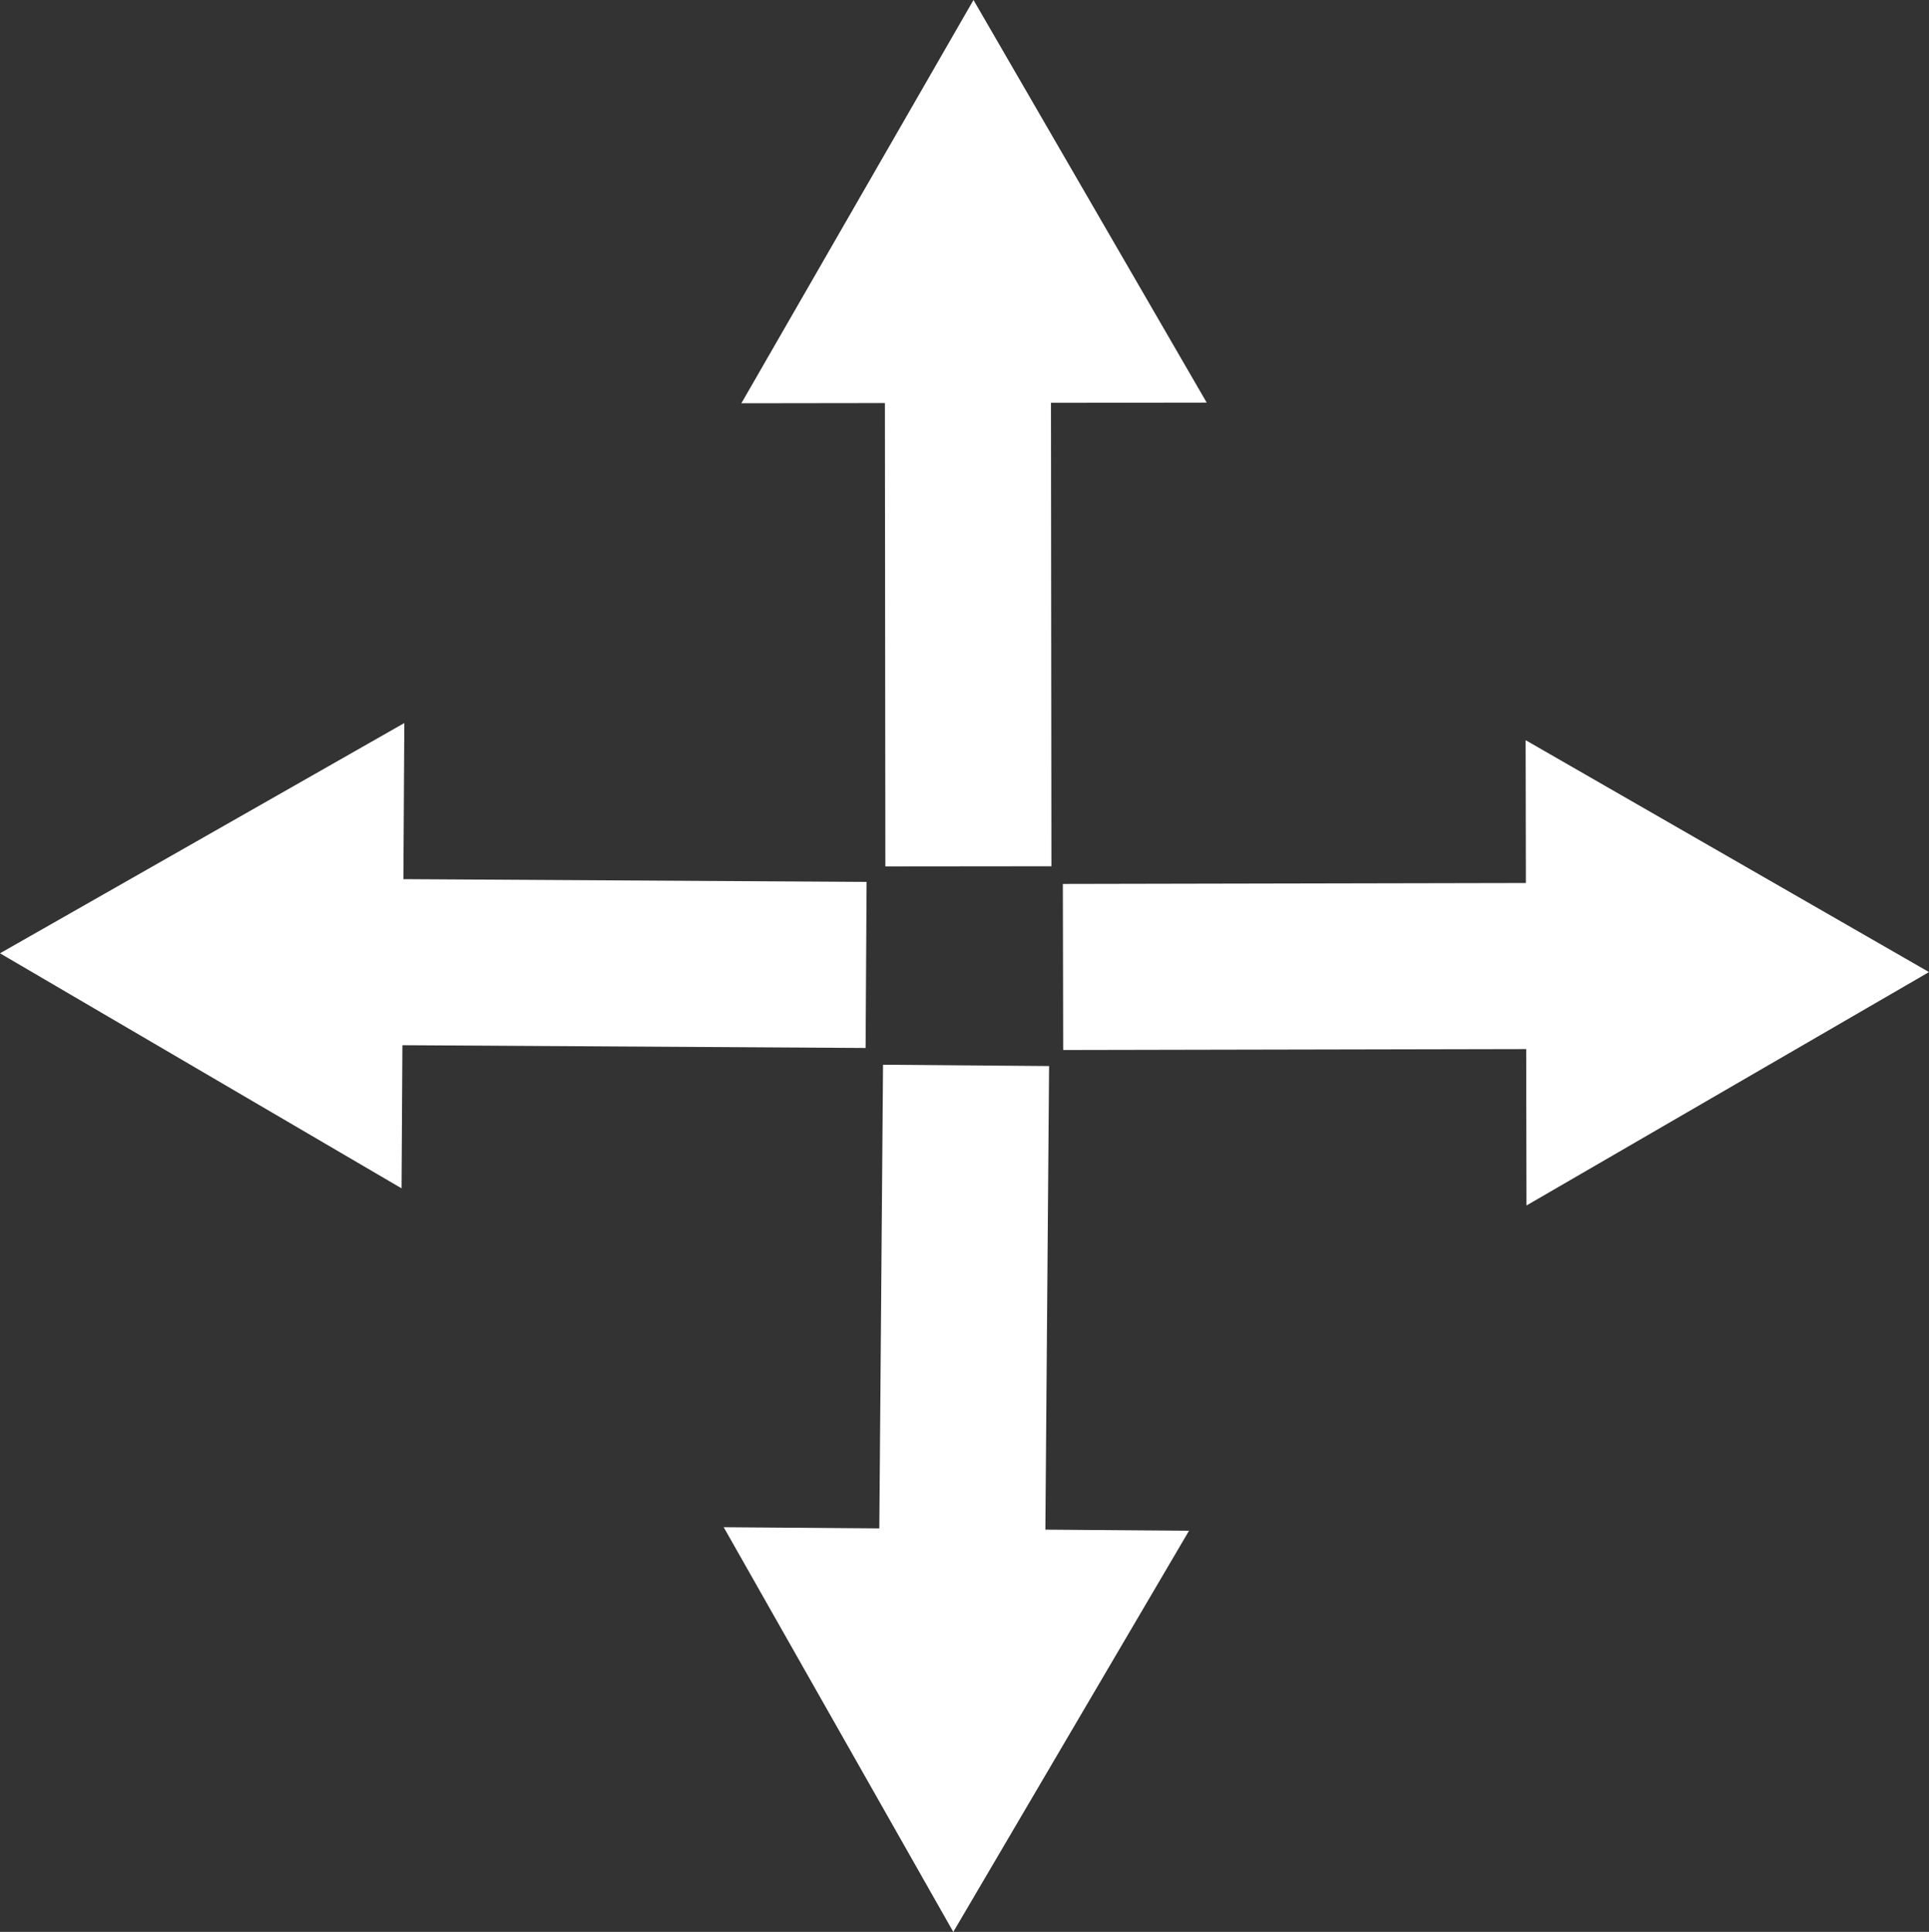
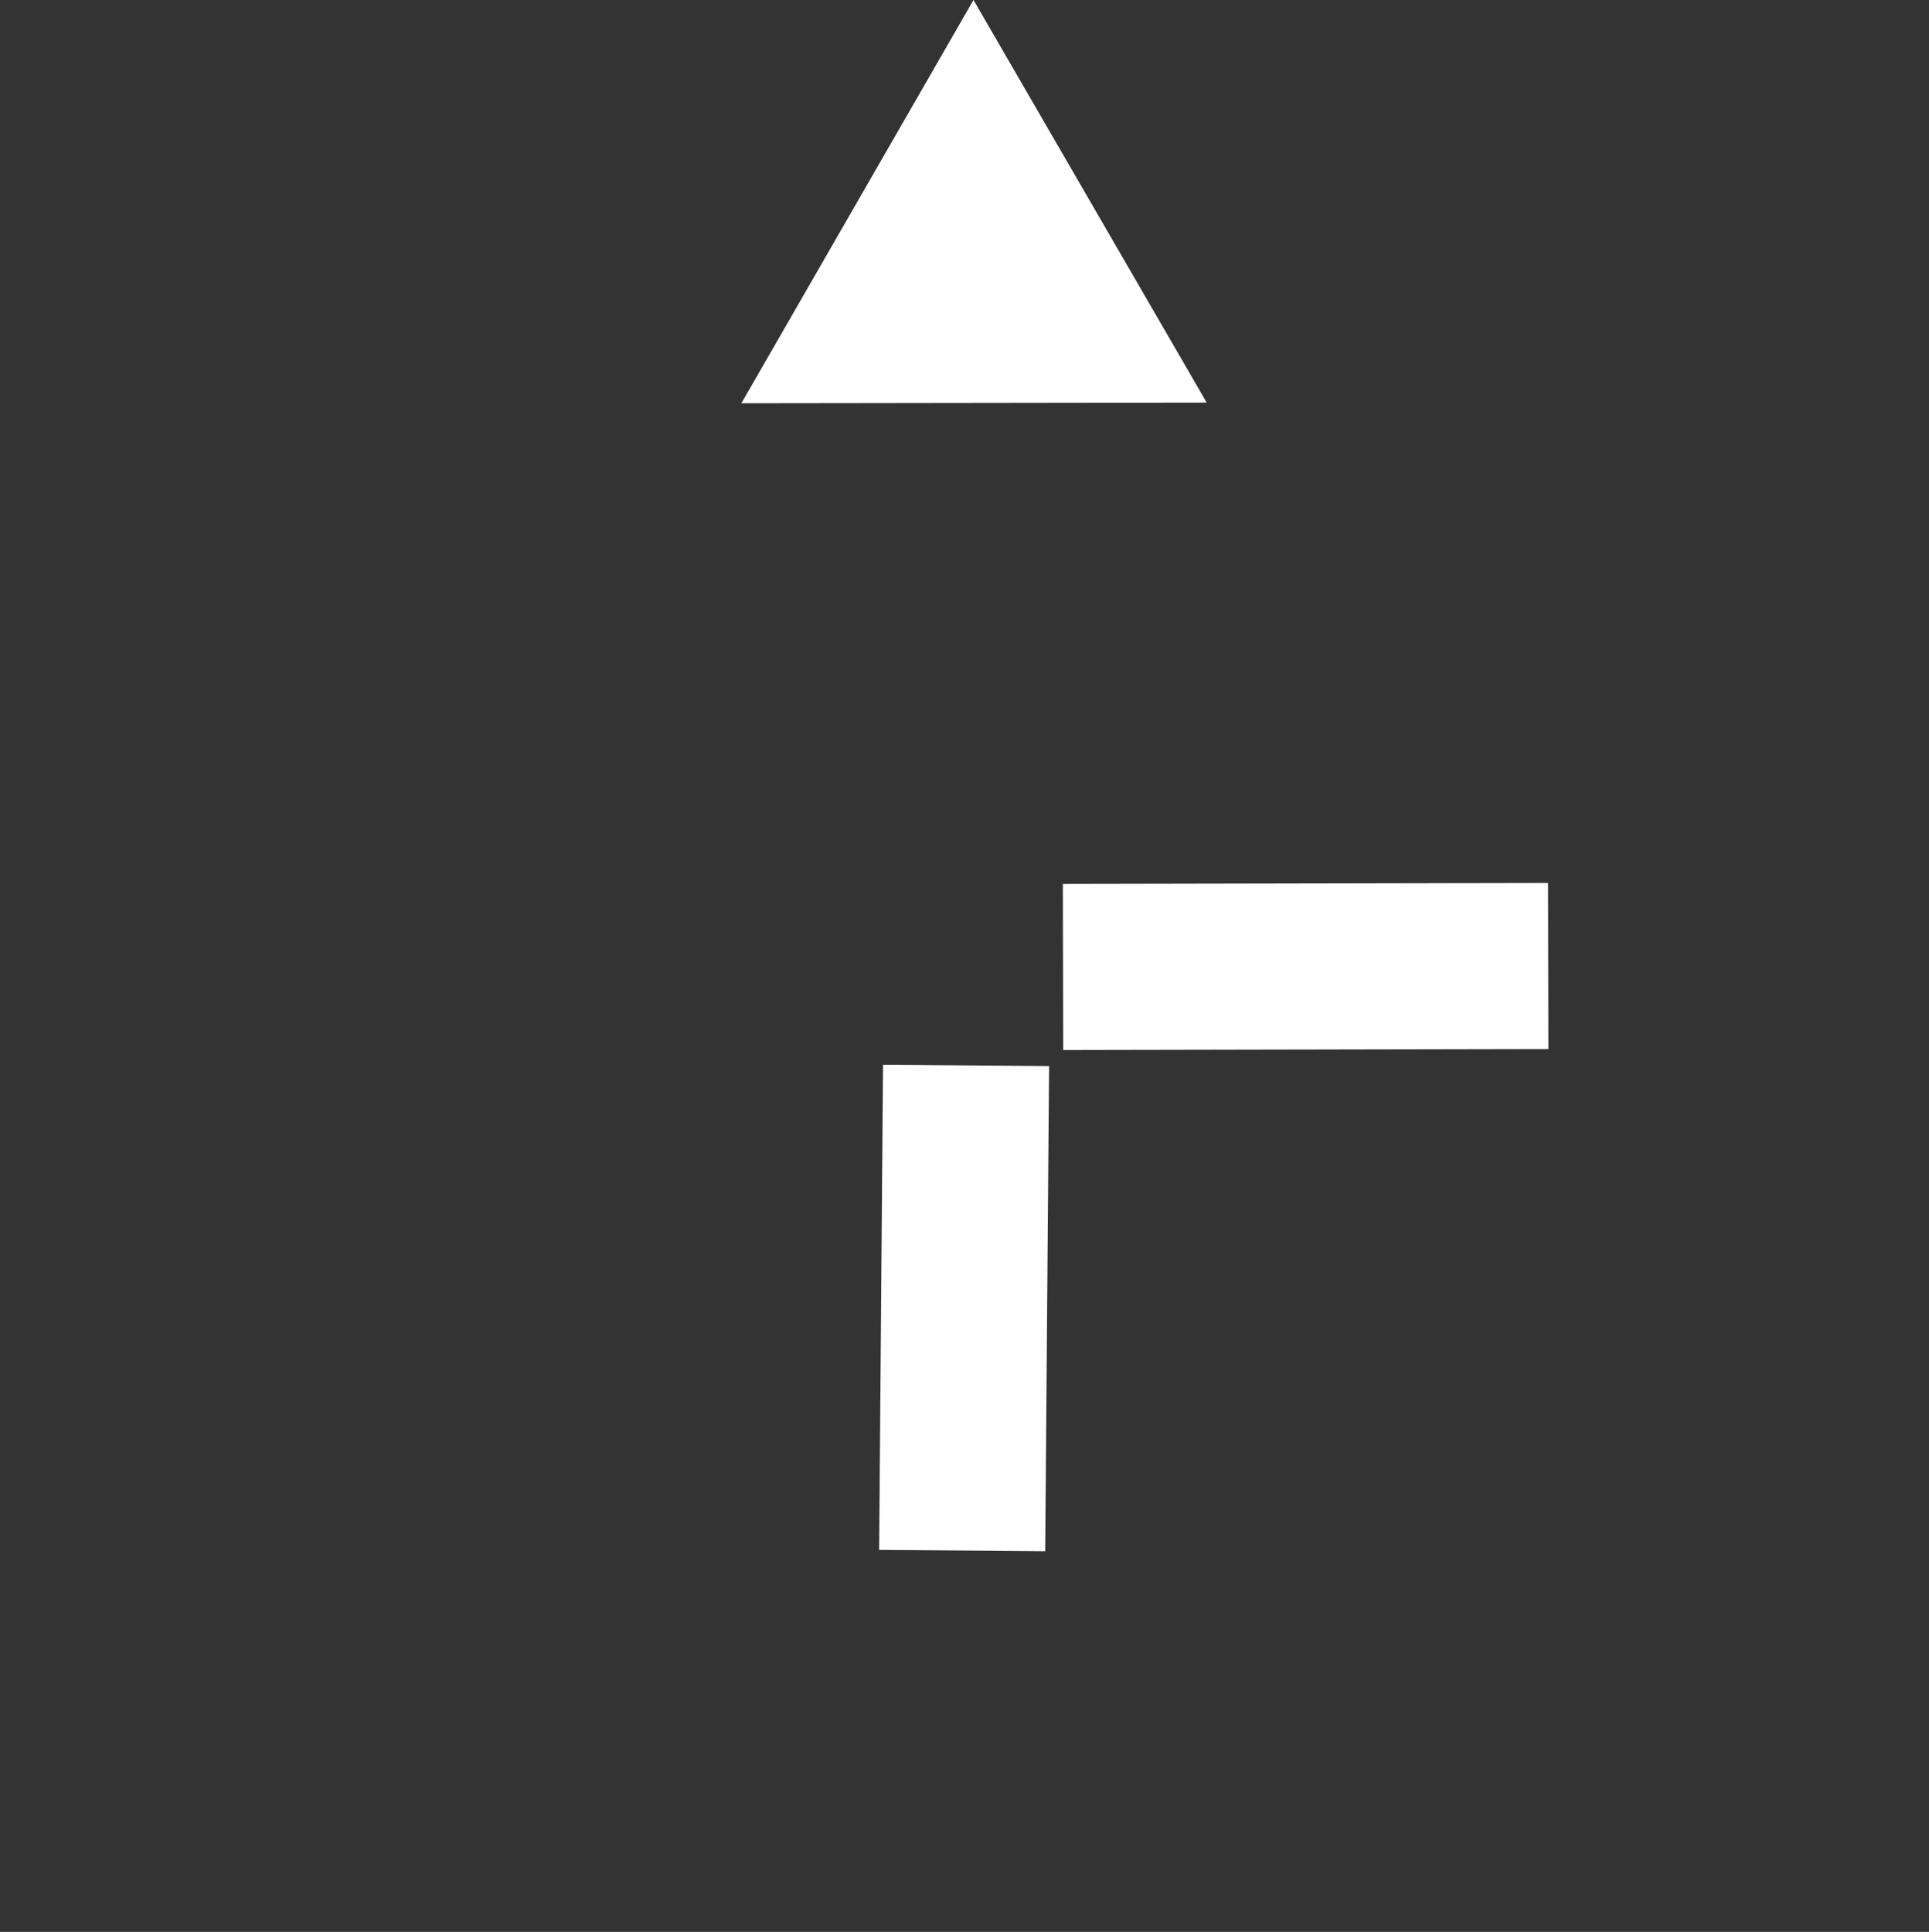
<svg xmlns="http://www.w3.org/2000/svg" version="1.1" id="Layer_1" x="0px" y="0px" width="261.171px" height="261.578px" viewBox="0 0 261.171 261.578" enable-background="new 0 0 261.171 261.578" xml:space="preserve">
  <rect x="0" y="0" width="261.171" height="261.578" fill="#333333" stroke="none" />
  <polygon fill="#FFFFFF" points="131.803,0 163.377,54.514 100.378,54.599 " />
-   <rect x="98.192" y="73.184" transform="matrix(-0.001 -1 1 -0.001 46.785 215.576)" fill="#FFFFFF" width="65.69" height="22.484" />
-   <polygon fill="#FFFFFF" points="0,129.075 54.744,97.899 54.367,160.898 " />
-   <rect x="51.573" y="119.216" transform="matrix(-1 -0.006 0.006 -1 168.053 261.42)" fill="#FFFFFF" width="65.69" height="22.484" />
-   <polygon fill="#FFFFFF" points="129.069,261.578 97.983,206.783 160.982,207.262 " />
  <rect x="97.745" y="165.921" transform="matrix(-0.008 1 -1 -0.008 308.74 47.925)" fill="#FFFFFF" width="65.689" height="22.482" />
-   <polygon fill="#FFFFFF" points="261.17,131.617 206.672,163.22 206.557,100.22 " />
  <rect x="143.899" y="119.651" transform="matrix(1 -0.002 0.002 1 -0.237 0.321)" fill="#FFFFFF" width="65.692" height="22.485" />
</svg>